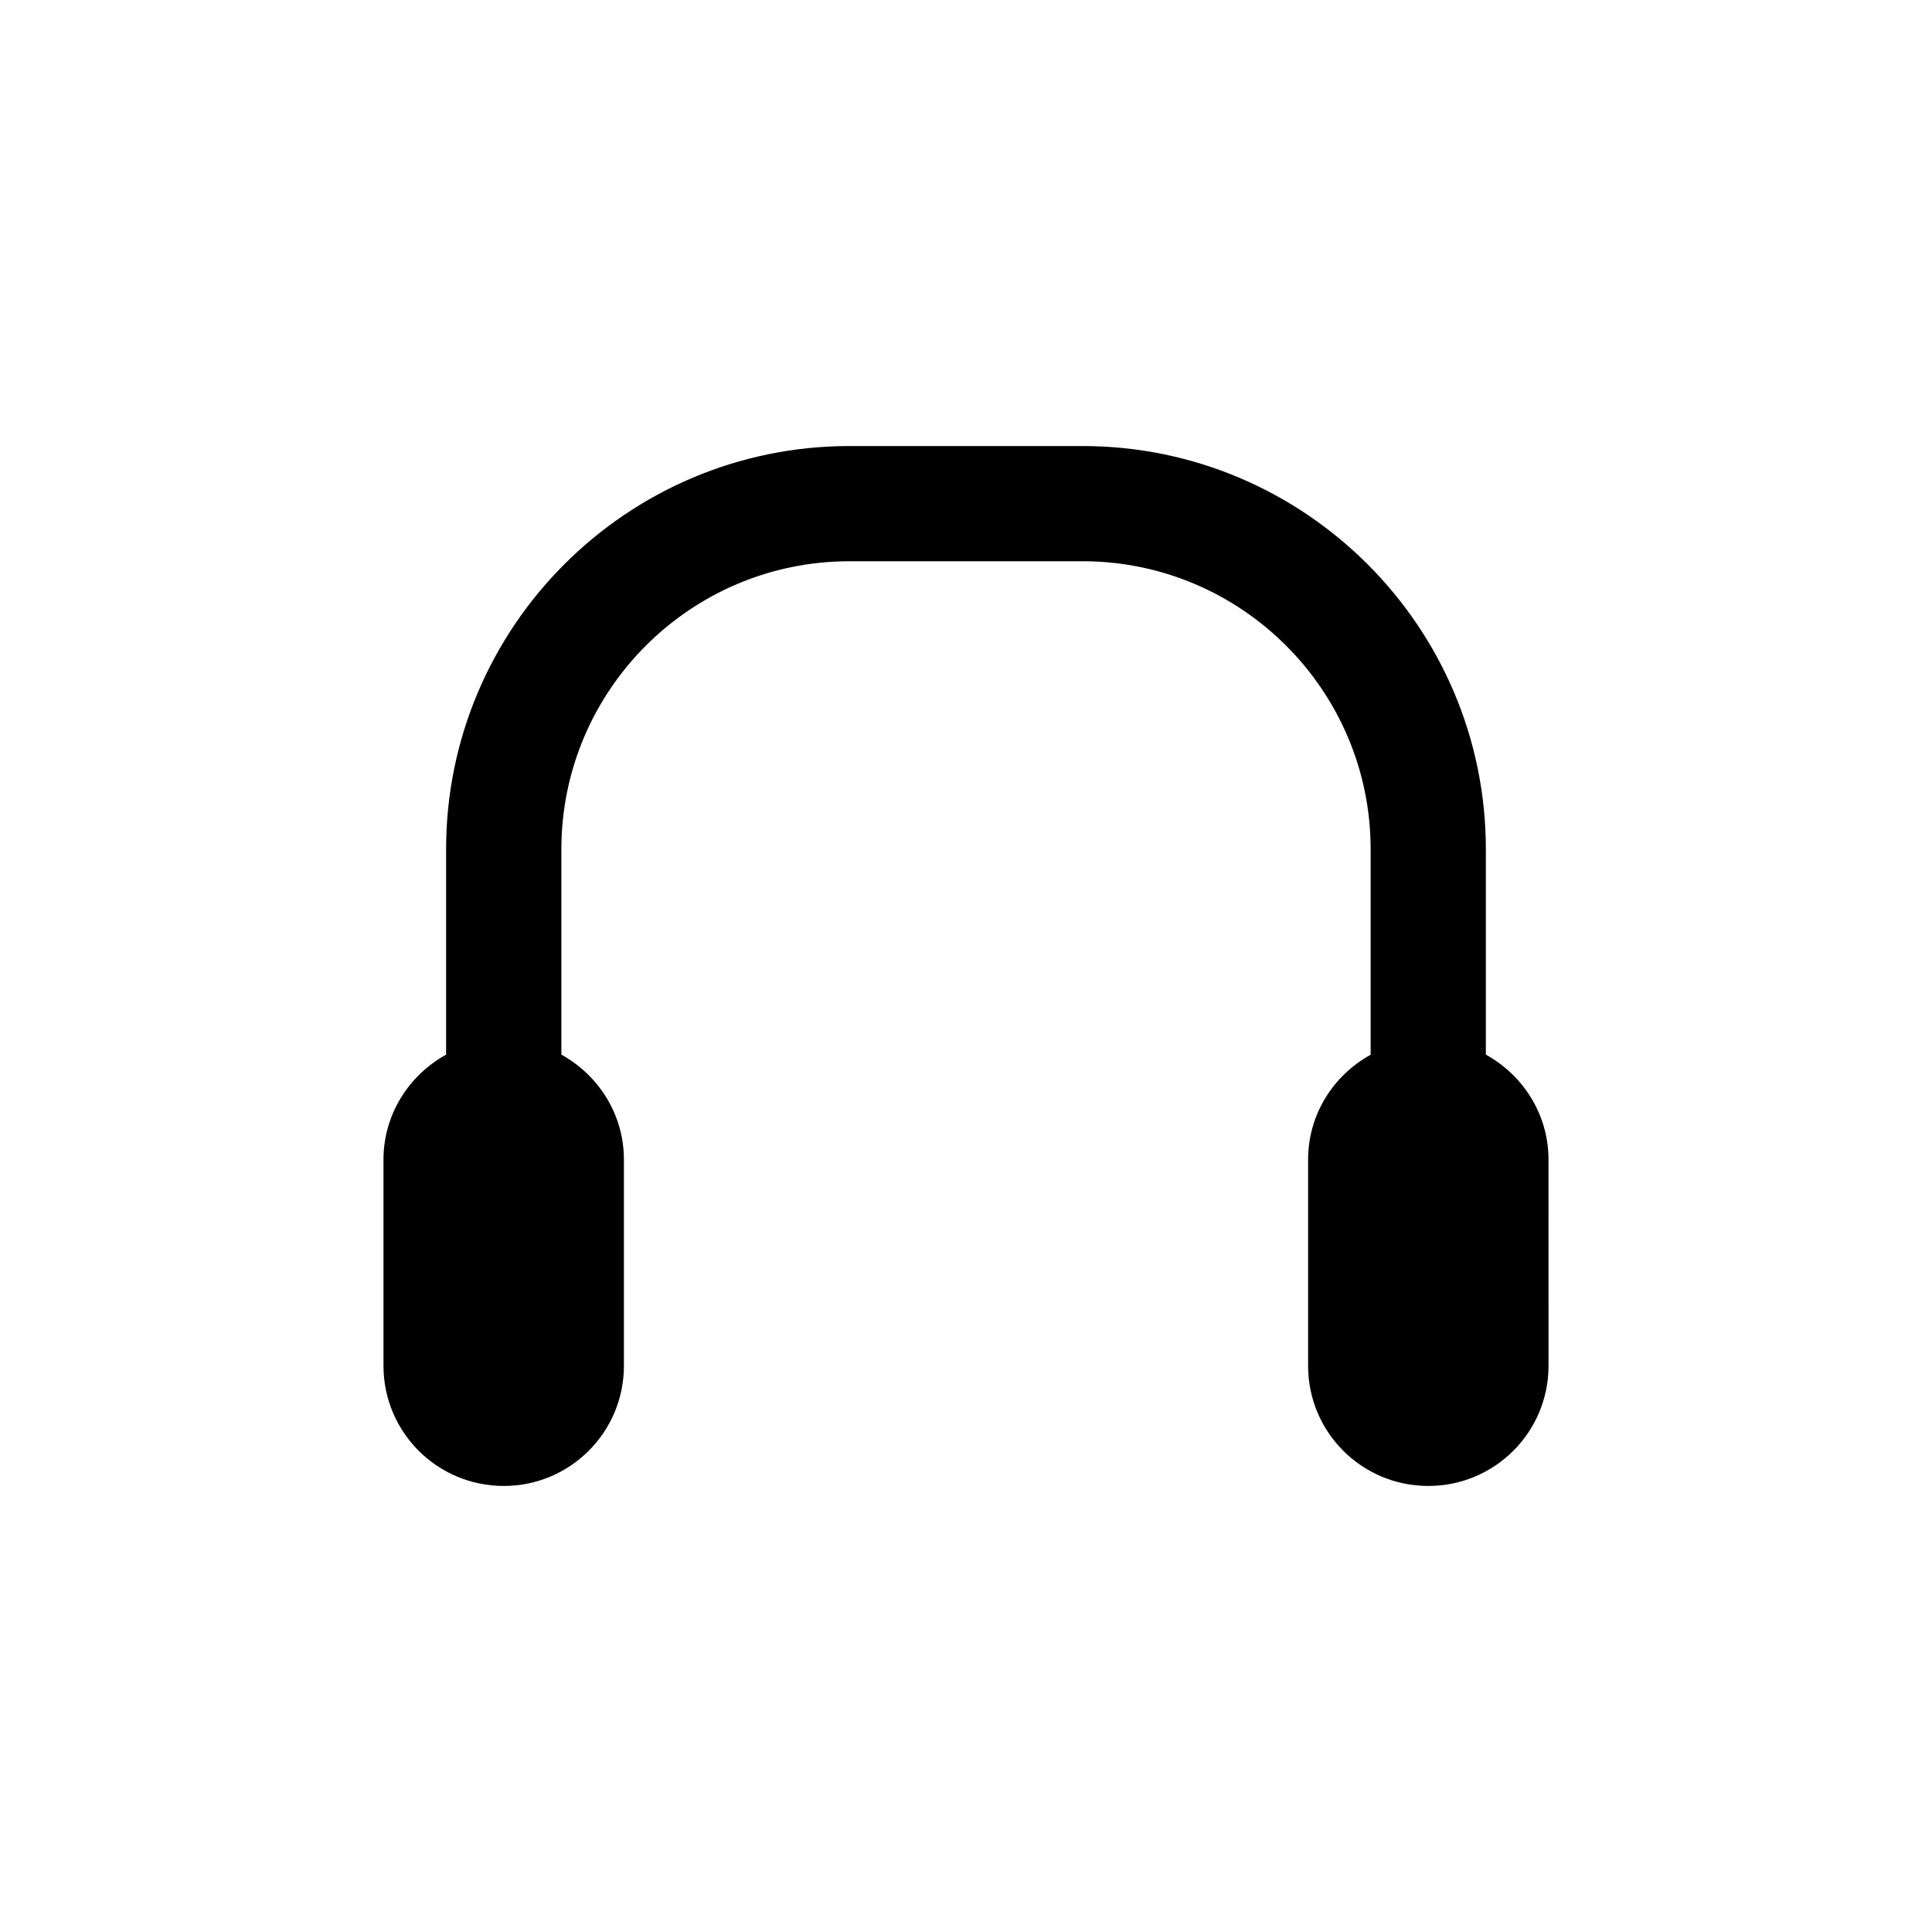
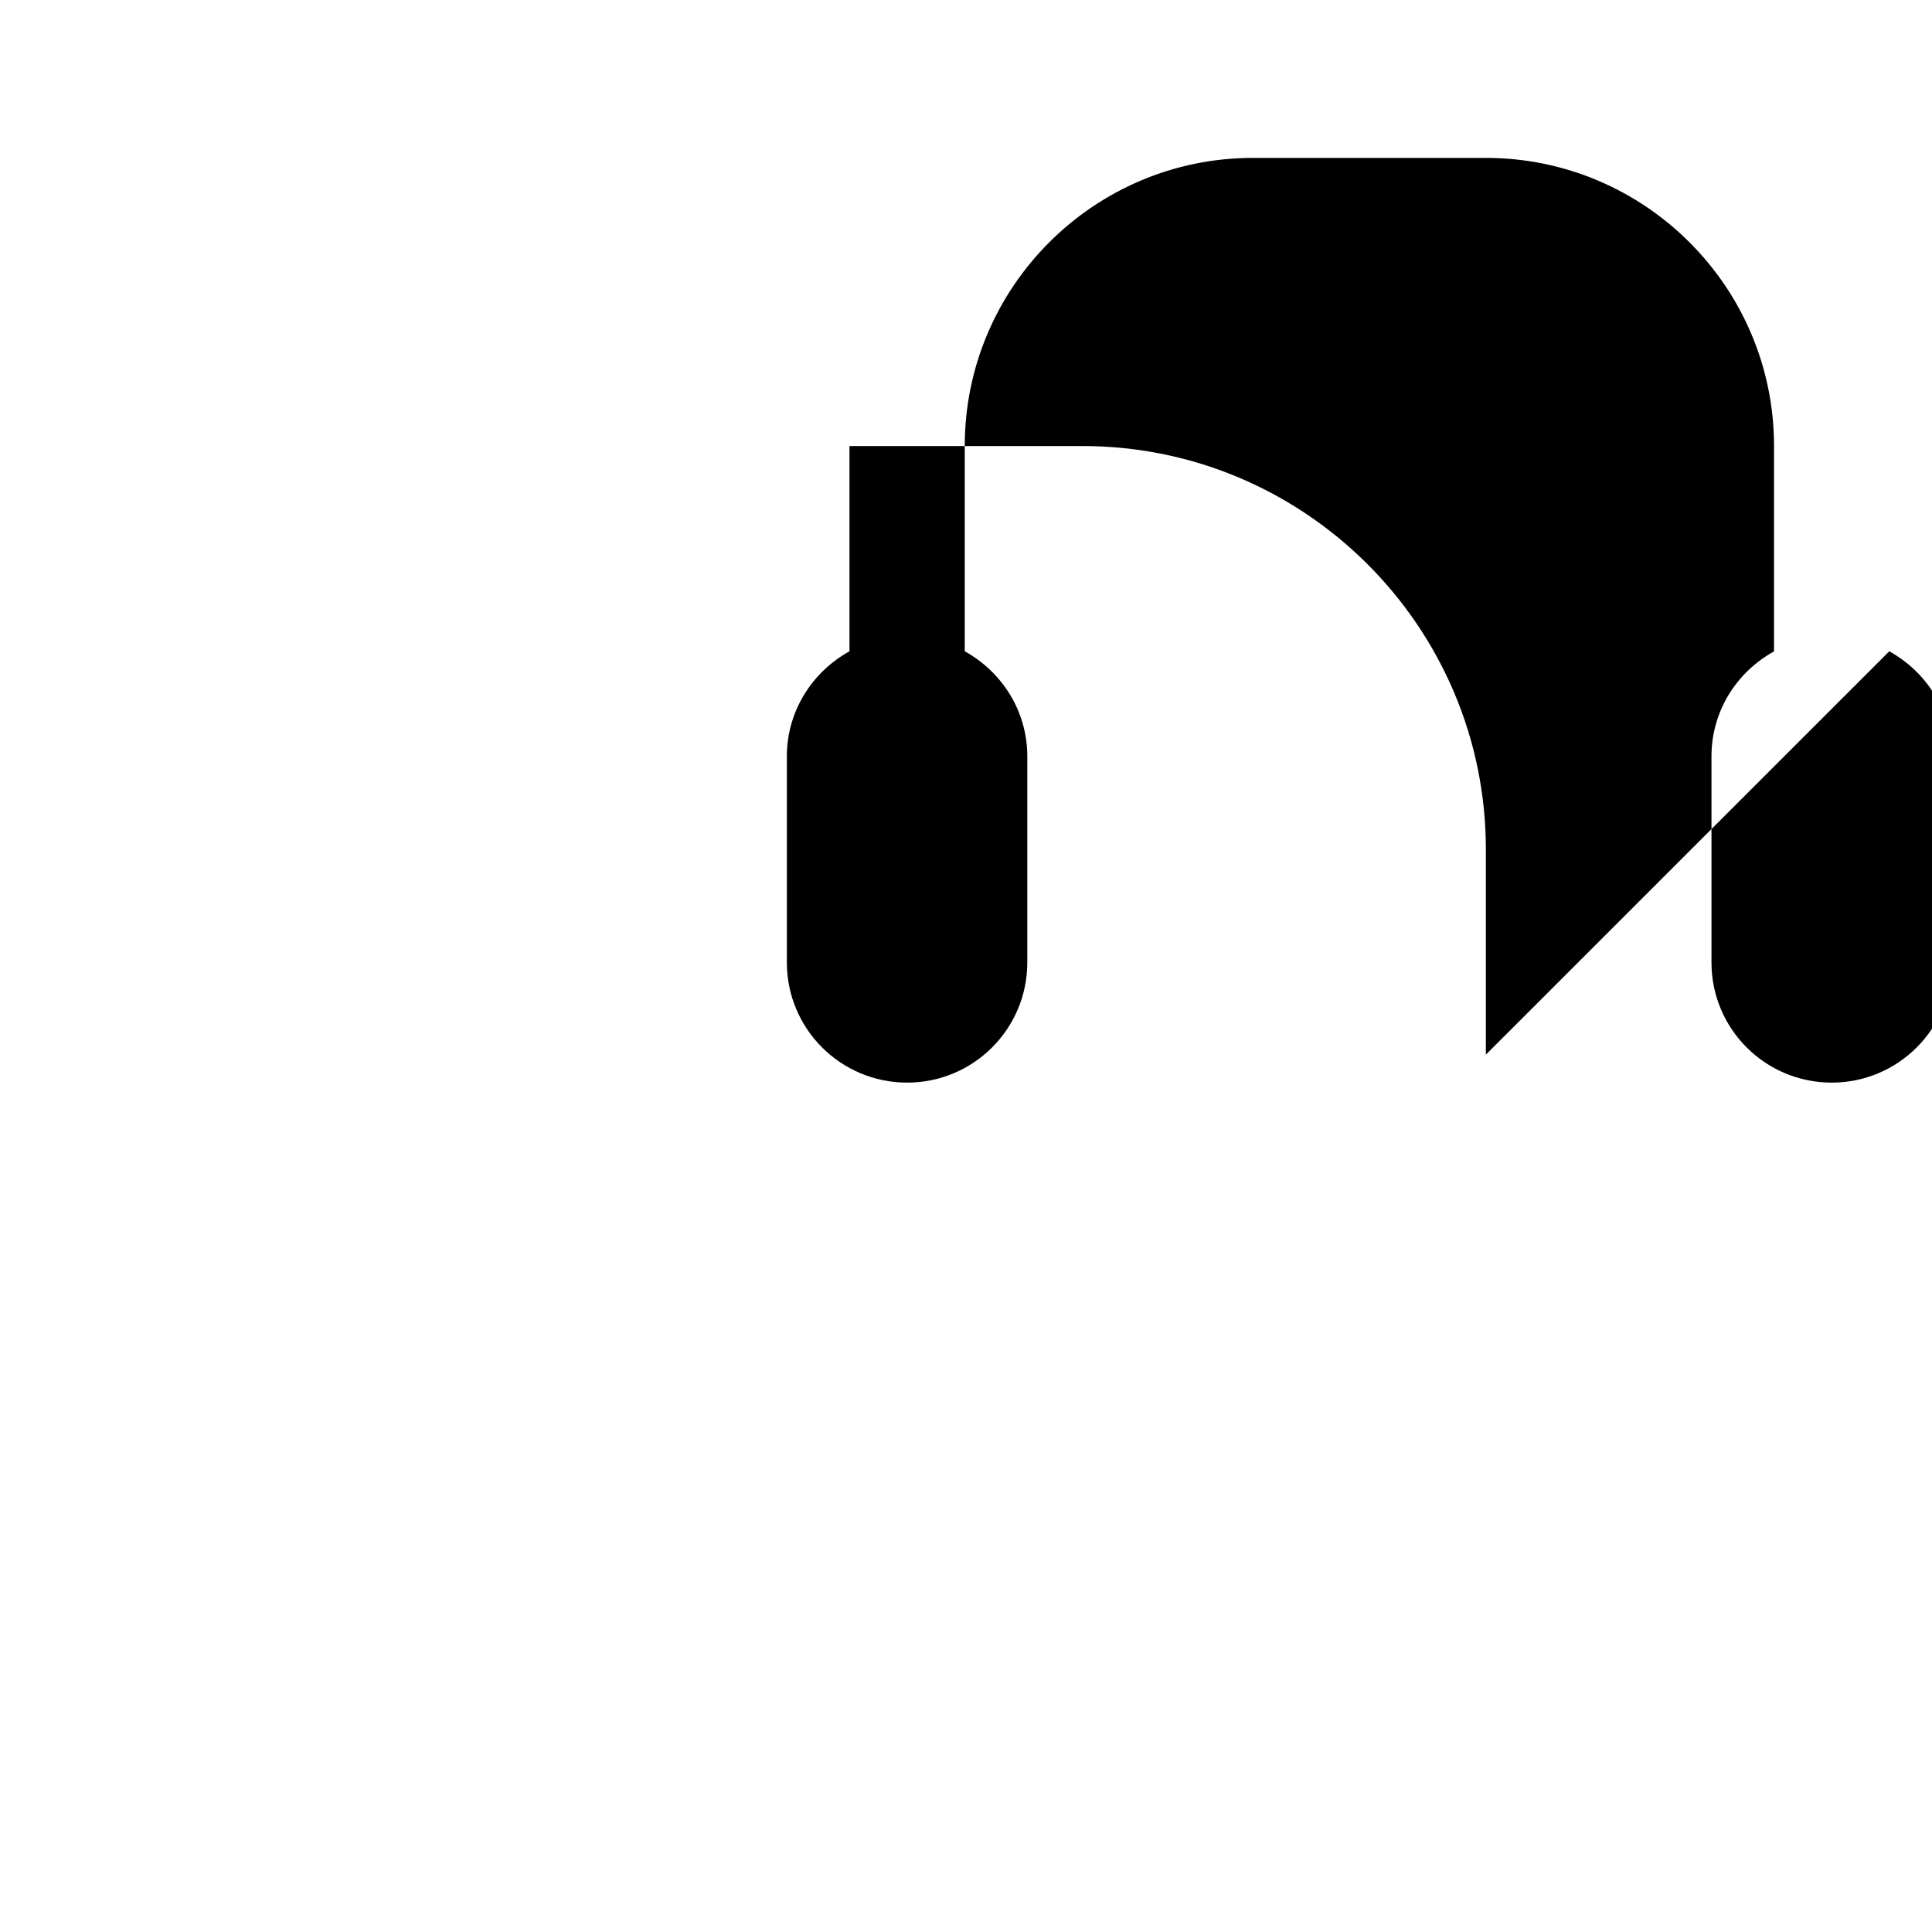
<svg xmlns="http://www.w3.org/2000/svg" fill="#000000" width="800px" height="800px" version="1.1" viewBox="144 144 512 512">
-   <path d="m537.77 423.49v-54.395c0-58.977-47.957-106.89-106.9-106.89h-61.75c-58.945 0-106.9 47.91-106.9 106.89v54.395c-9.84 5.449-16.594 15.809-16.594 27.836v54.617c0 17.617 14.281 31.852 31.867 31.852 17.586 0 31.852-14.234 31.852-31.852v-54.617c0-12.027-6.738-22.387-16.578-27.836v-54.395c0-42.133 34.242-76.359 76.359-76.359h61.75c42.098 0 76.359 34.227 76.359 76.359v54.426c-9.84 5.414-16.578 15.777-16.578 27.805v54.617c0 17.617 14.25 31.852 31.852 31.852 17.602 0 31.867-14.234 31.867-31.852l-0.008-54.617c0-12.027-6.754-22.387-16.594-27.836z" />
+   <path d="m537.77 423.49v-54.395c0-58.977-47.957-106.89-106.9-106.89h-61.75v54.395c-9.84 5.449-16.594 15.809-16.594 27.836v54.617c0 17.617 14.281 31.852 31.867 31.852 17.586 0 31.852-14.234 31.852-31.852v-54.617c0-12.027-6.738-22.387-16.578-27.836v-54.395c0-42.133 34.242-76.359 76.359-76.359h61.75c42.098 0 76.359 34.227 76.359 76.359v54.426c-9.84 5.414-16.578 15.777-16.578 27.805v54.617c0 17.617 14.25 31.852 31.852 31.852 17.602 0 31.867-14.234 31.867-31.852l-0.008-54.617c0-12.027-6.754-22.387-16.594-27.836z" />
</svg>